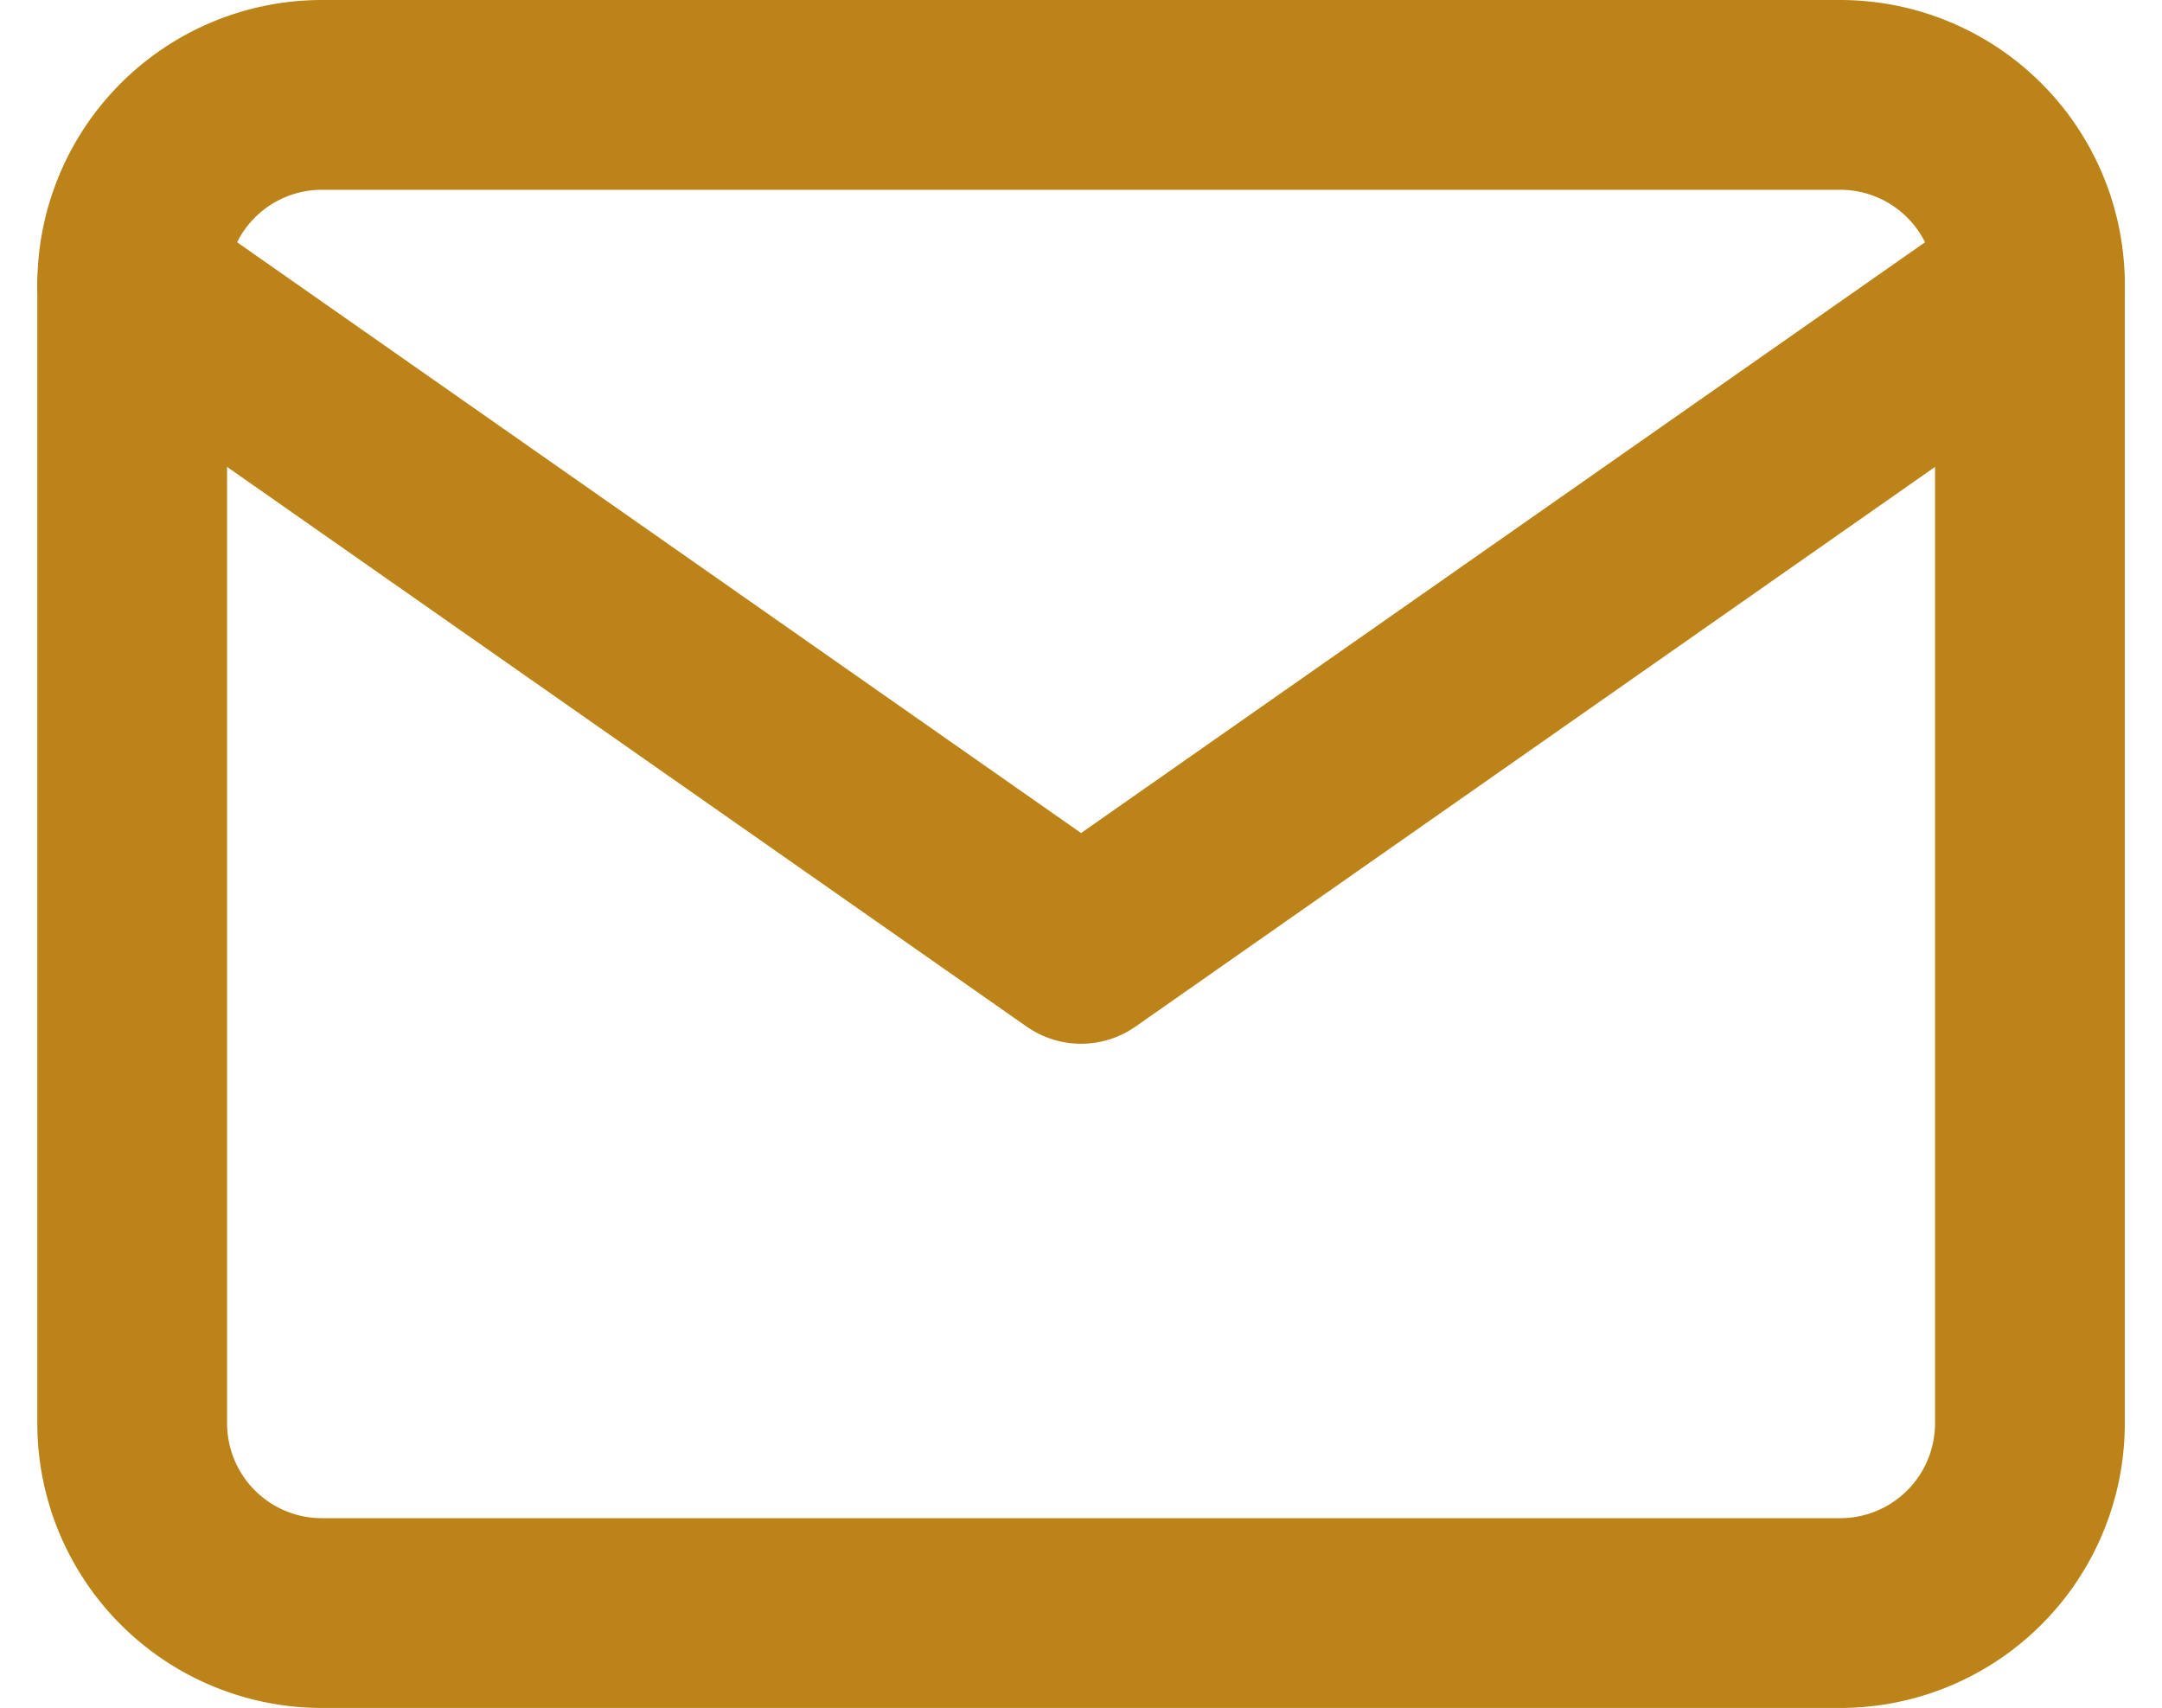
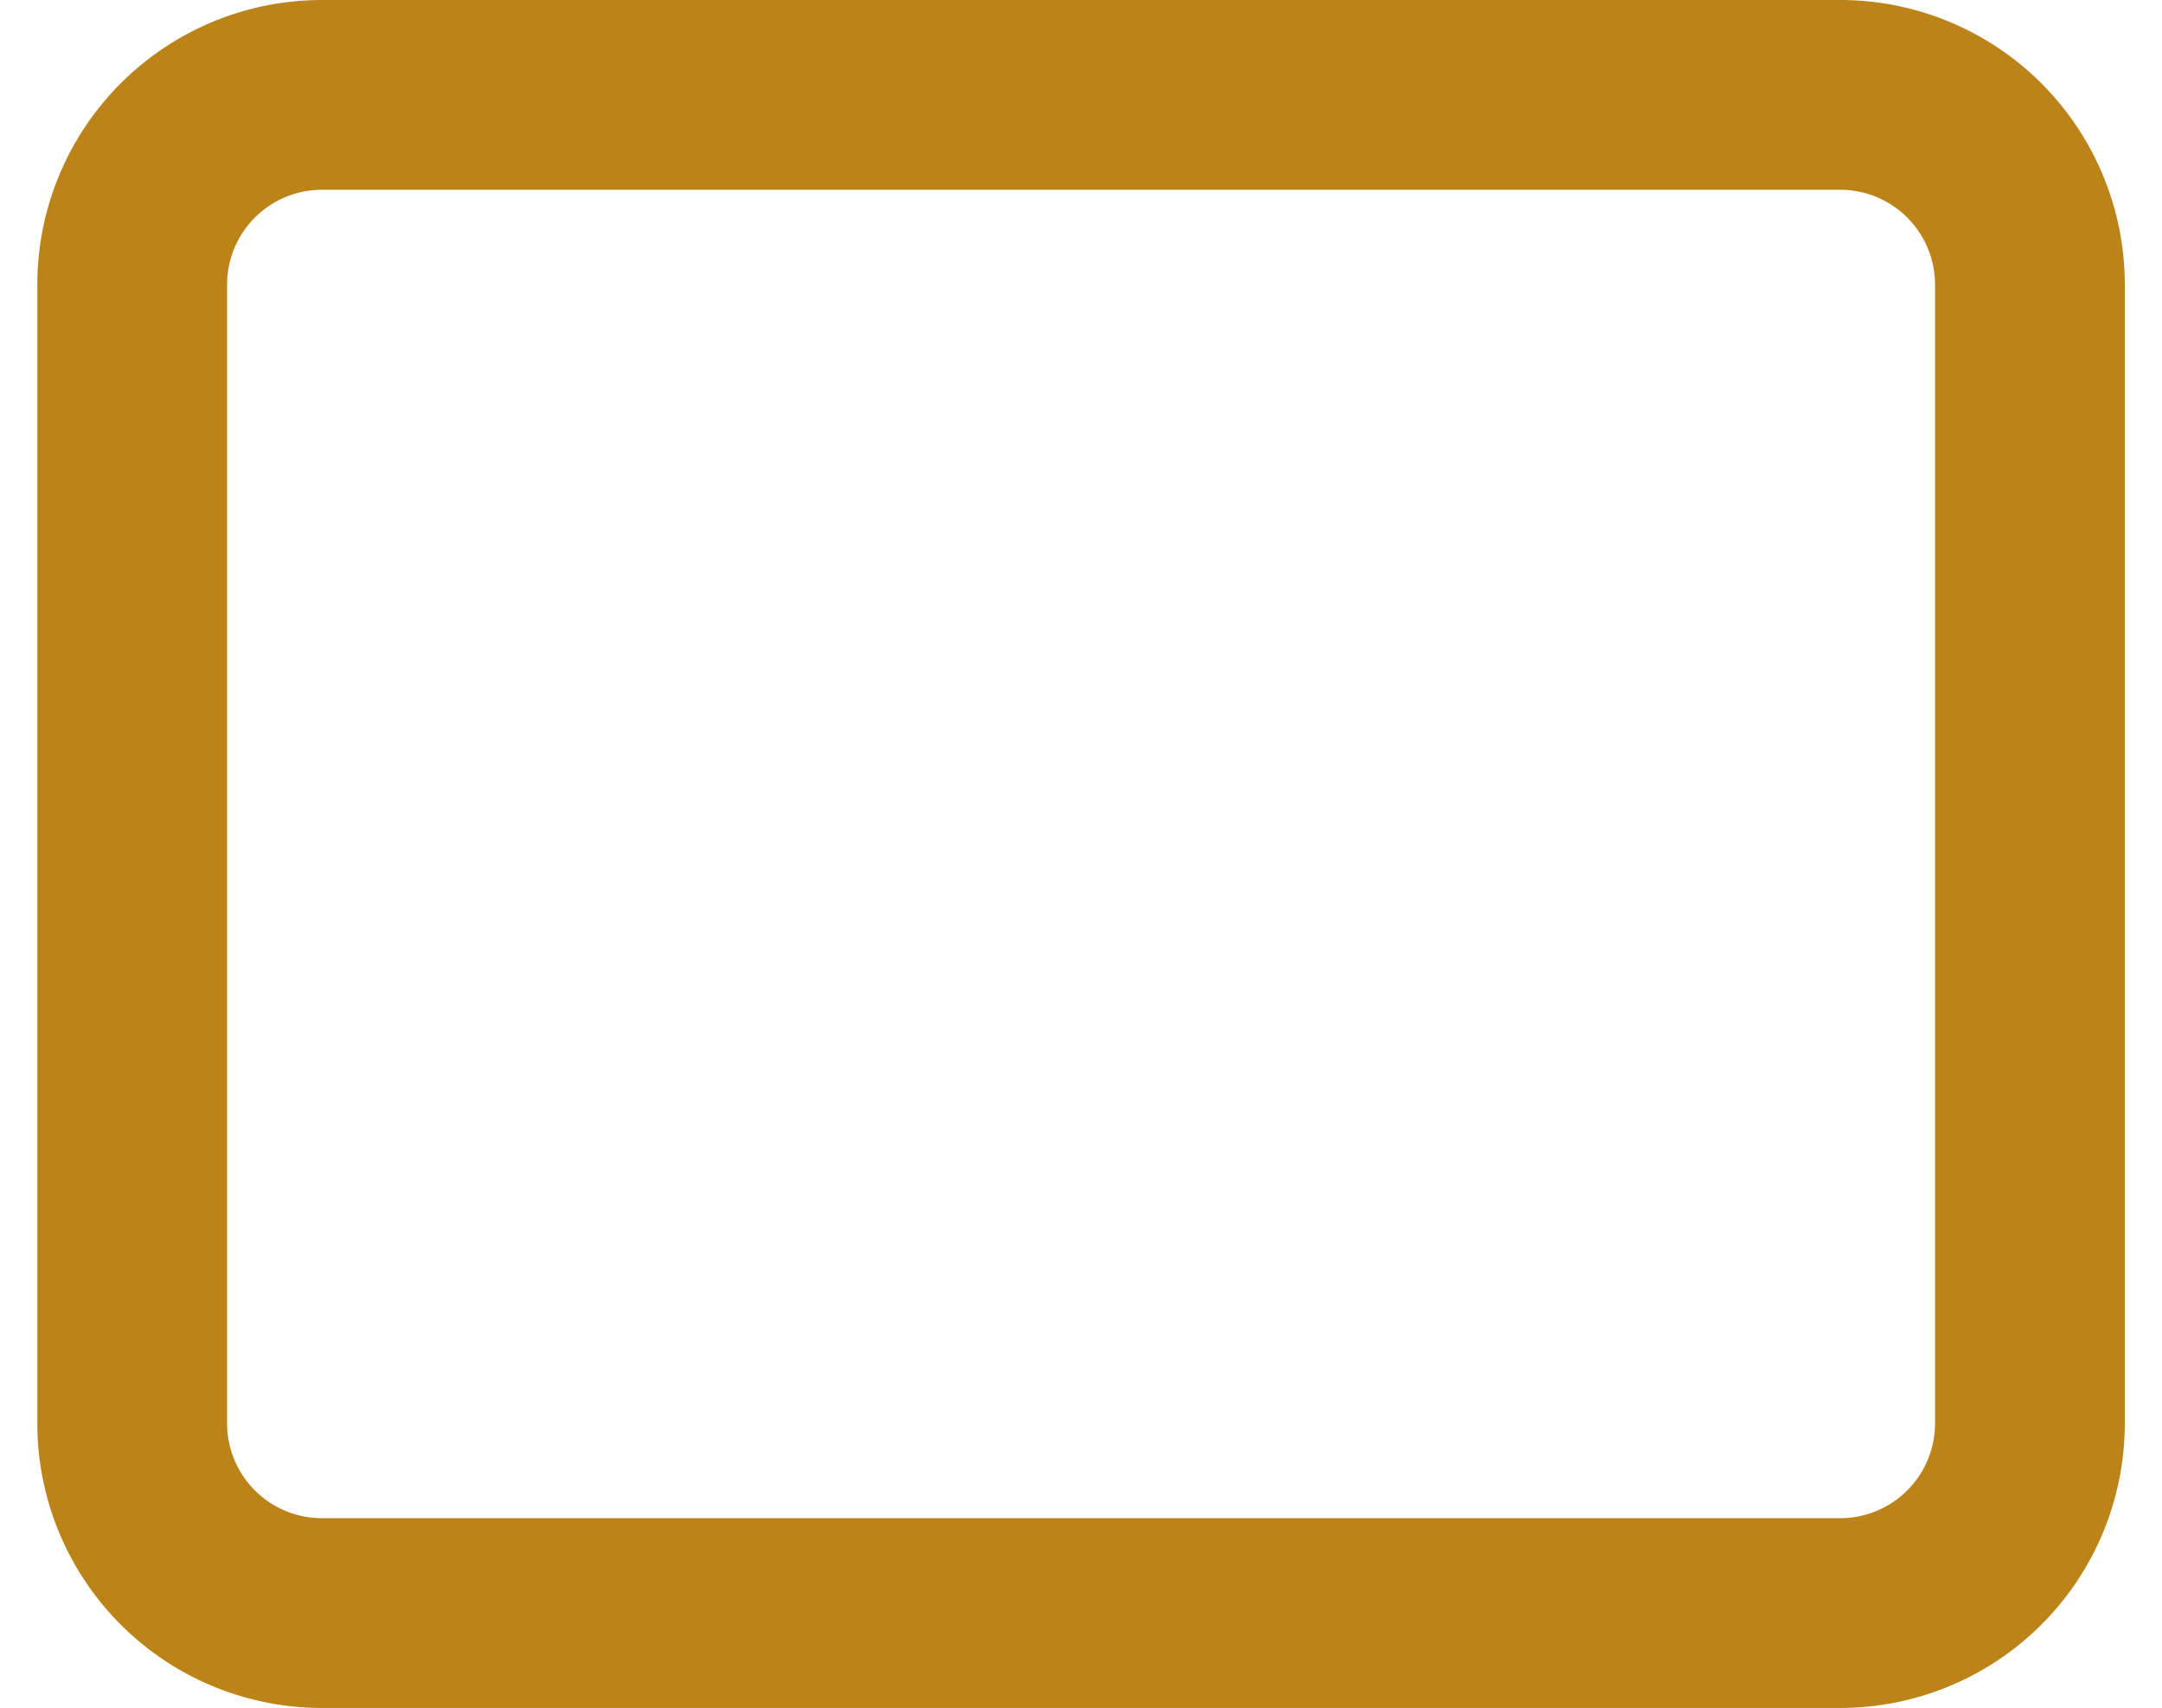
<svg xmlns="http://www.w3.org/2000/svg" width="17.089" height="13.5" viewBox="0 0 17.089 13.5">
  <g id="Icon_feather-mail" data-name="Icon feather-mail" transform="translate(-1.955 -5.25)">
    <path id="Path_1940" data-name="Path 1940" d="M4.5,6h12A1.5,1.5,0,0,1,18,7.5v9A1.5,1.5,0,0,1,16.5,18H4.5A1.5,1.5,0,0,1,3,16.5v-9A1.5,1.5,0,0,1,4.5,6Z" fill="none" stroke="#bc8418" stroke-linecap="round" stroke-linejoin="round" stroke-width="1.5" />
-     <path id="Path_1941" data-name="Path 1941" d="M18,9l-7.5,5.25L3,9" transform="translate(0 -1.5)" fill="none" stroke="#bc8418" stroke-linecap="round" stroke-linejoin="round" stroke-width="1.5" />
  </g>
</svg>